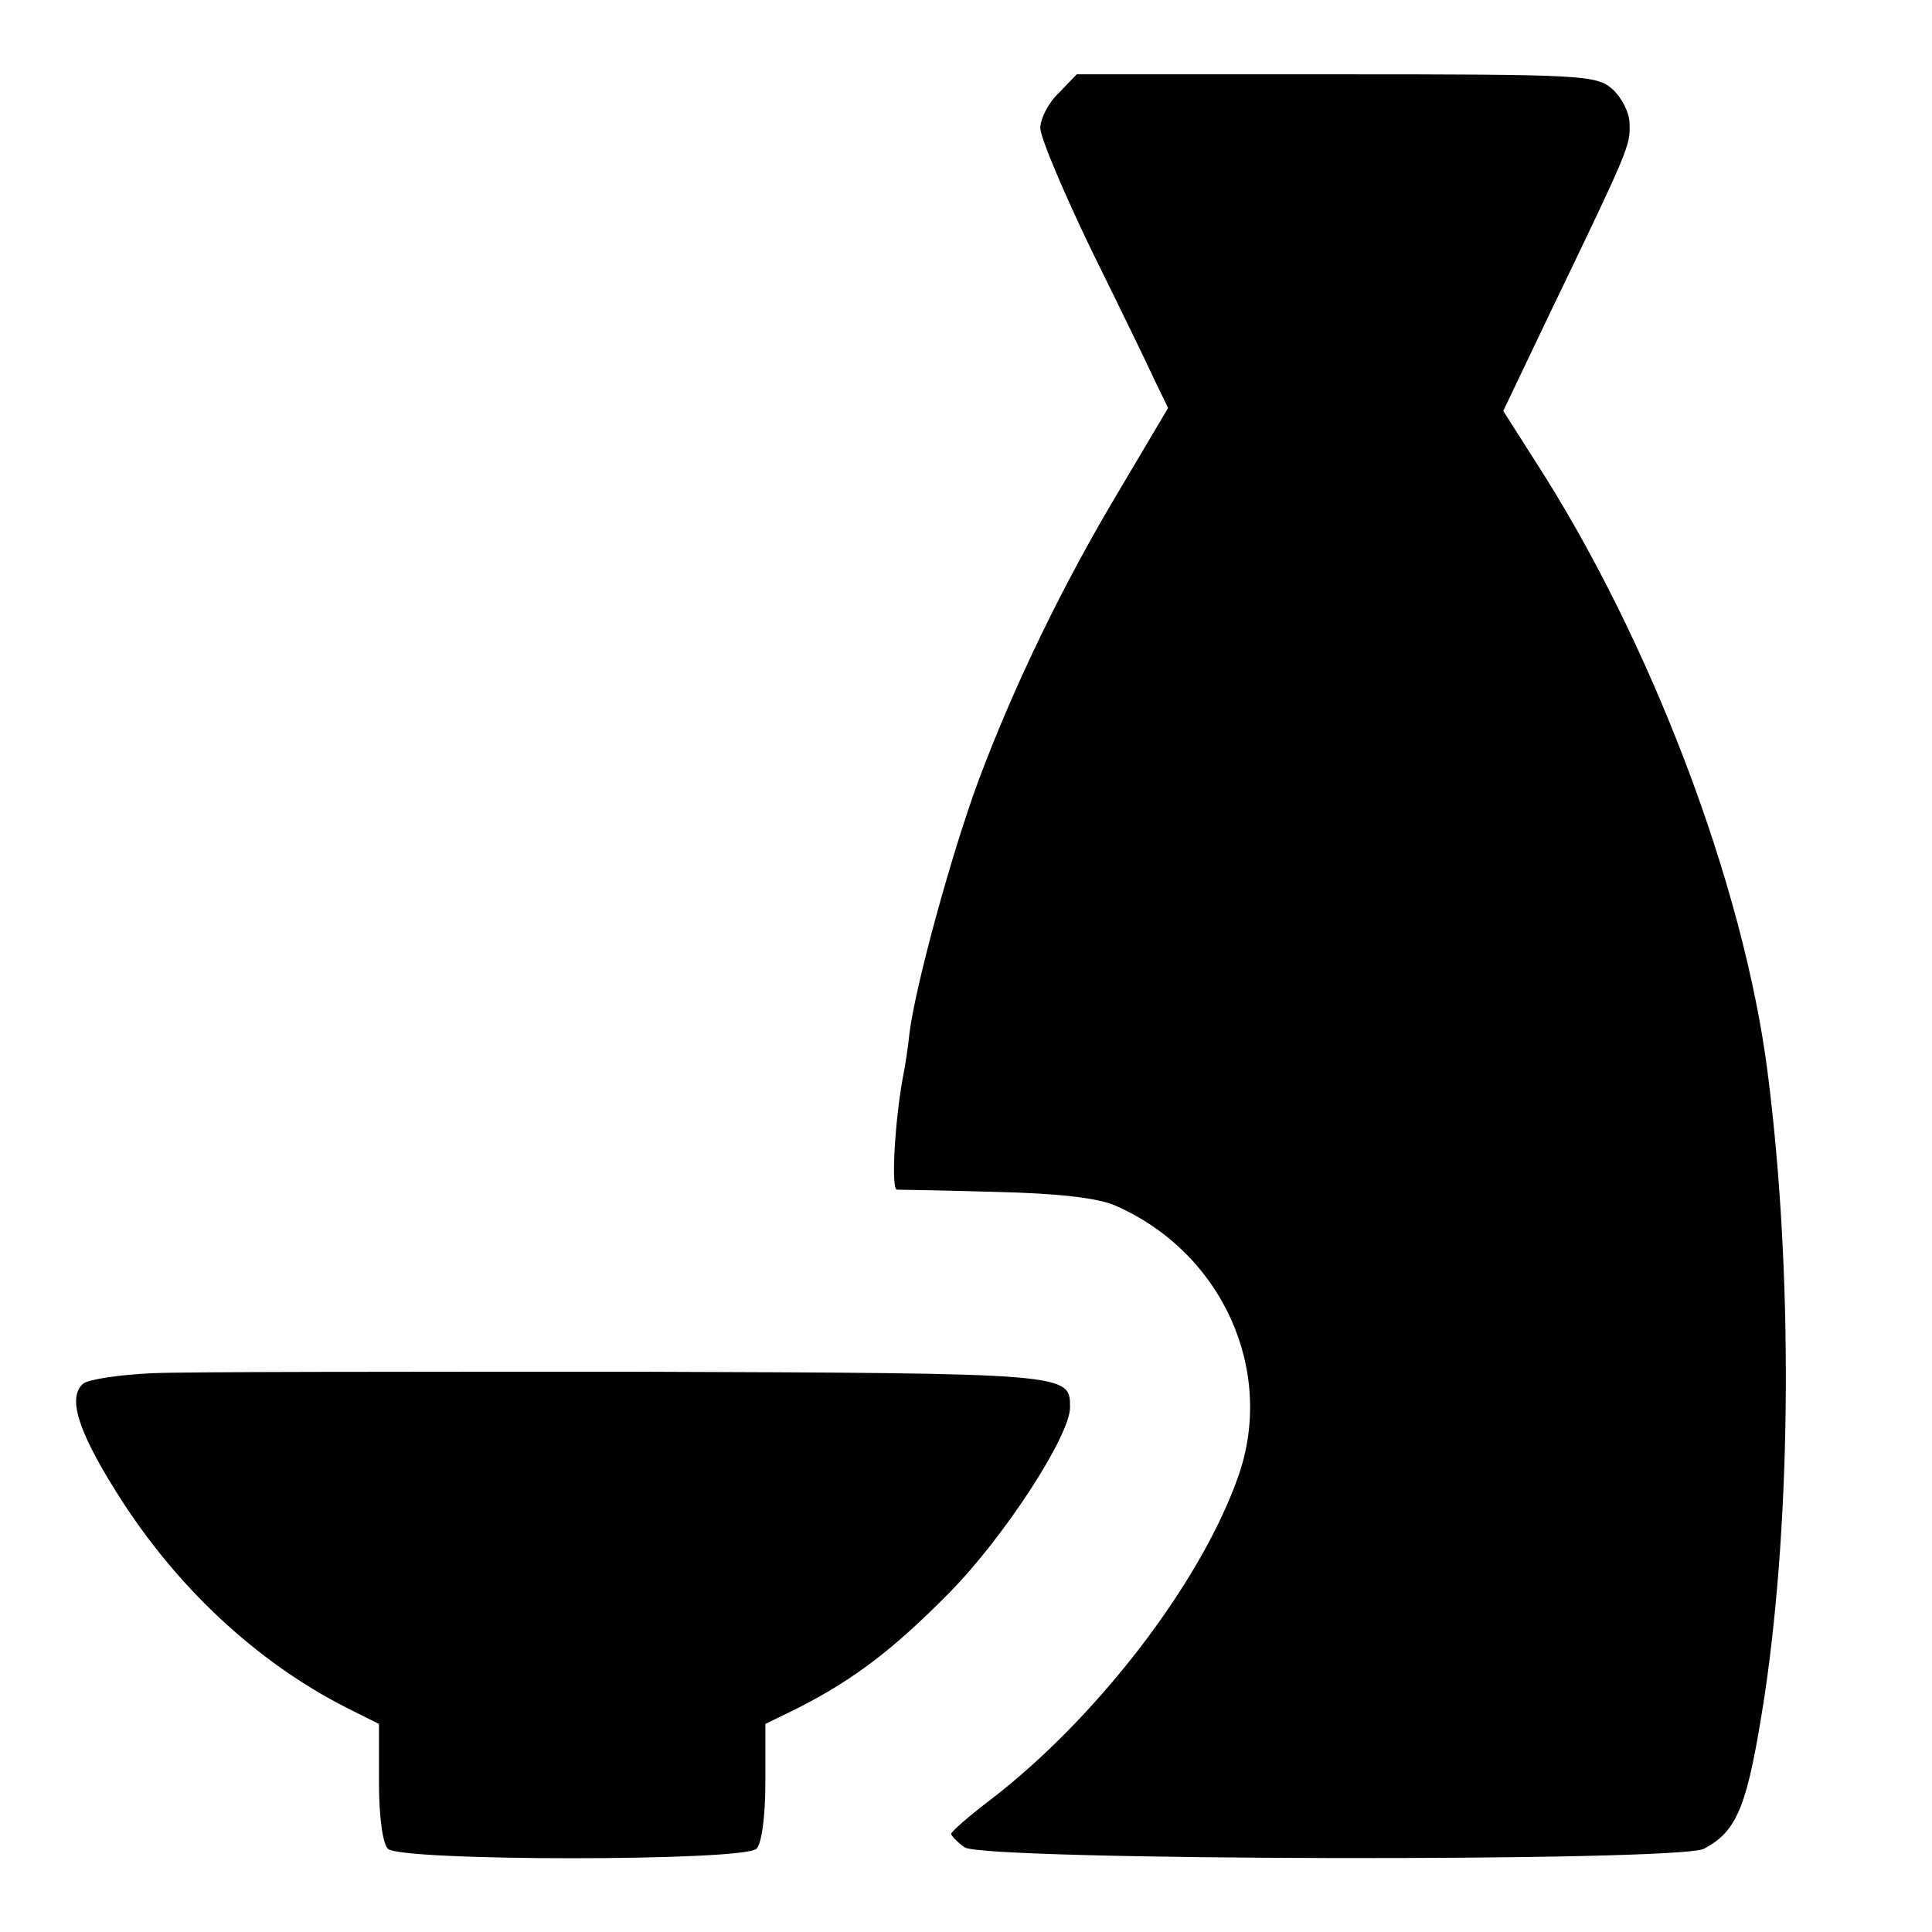
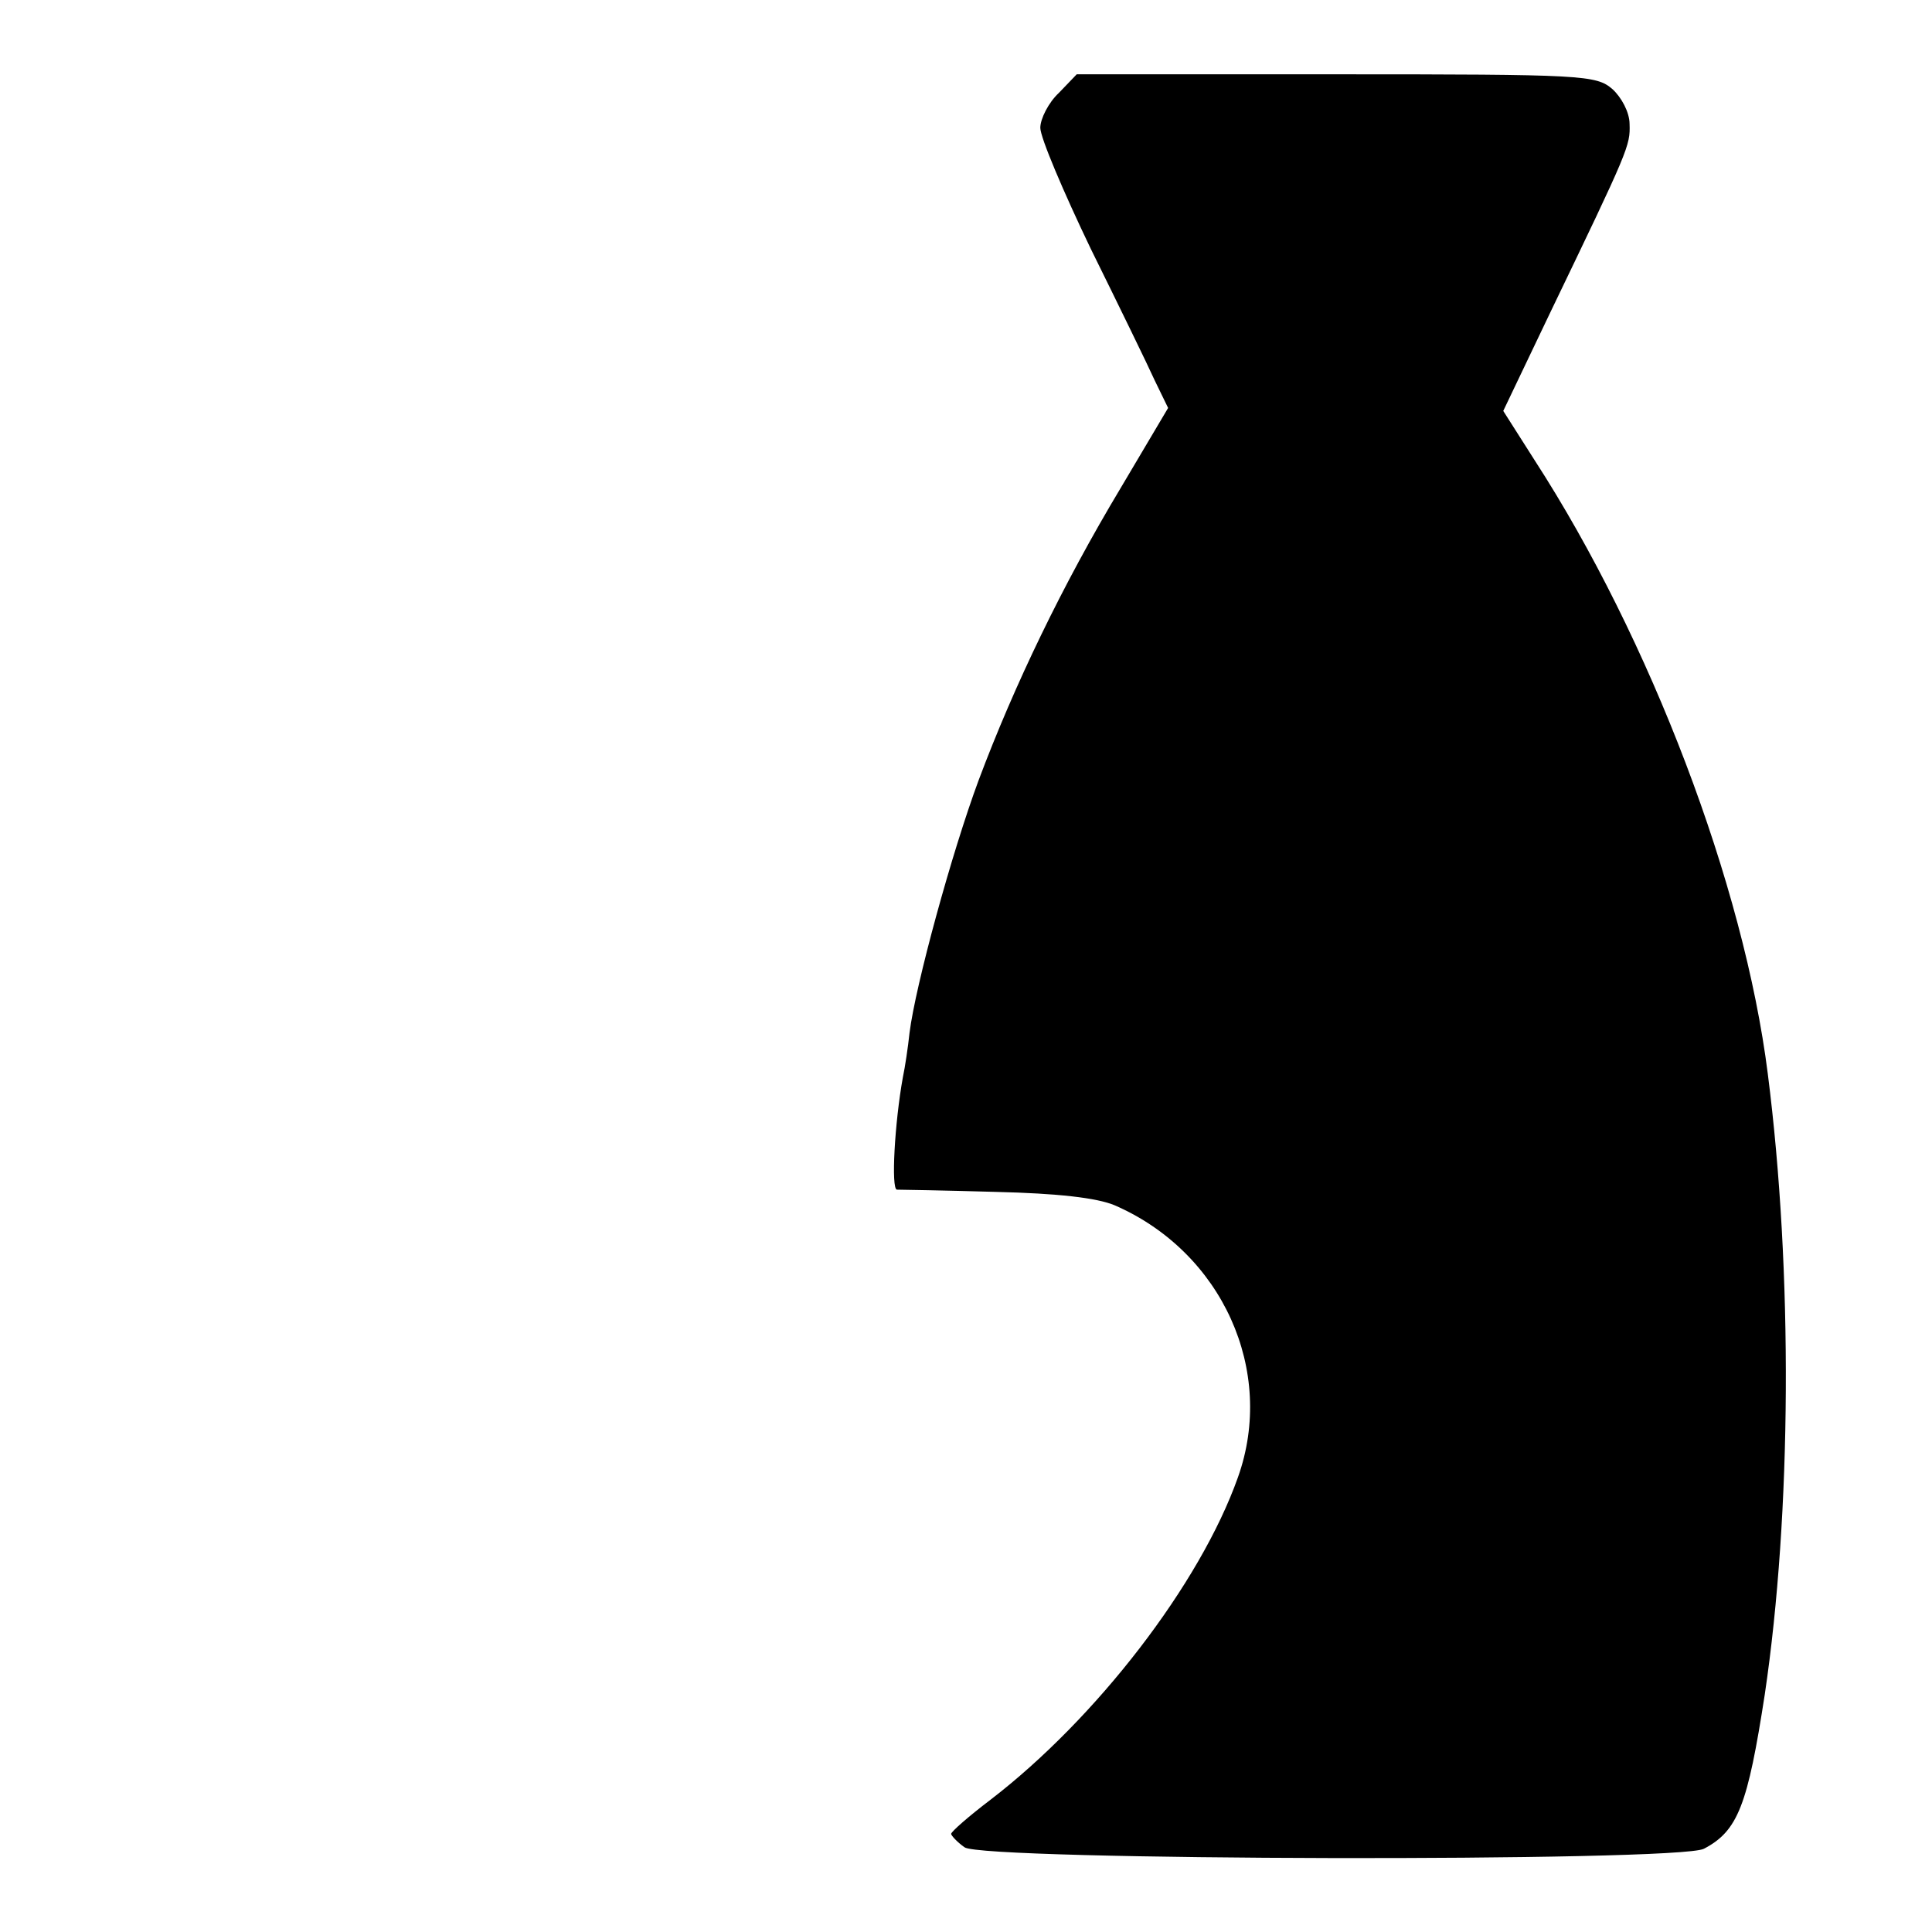
<svg xmlns="http://www.w3.org/2000/svg" version="1.0" width="260pt" height="260pt" viewBox="0 0 260 260" preserveAspectRatio="xMidYMid meet">
  <g transform="translate(0,260) scale(0.1,-0.1)" fill="#000000" stroke="none">
    <path d="M1425 2475 c-14 -13 -25 -35 -25 -47 0 -13 31 -86 68 -163 38 -77 77 -157 86 -177 l18 -37 -64 -108 c-78 -130 -143 -265 -191 -393 -36 -97 -85 -276 -93 -340 -2 -19 -6 -46 -9 -60 -11 -61 -16 -150 -8 -151 4 0 64 -1 133 -3 84 -2 136 -8 160 -18 145 -63 217 -223 166 -366 -51 -144 -191 -325 -333 -434 -29 -22 -53 -43 -53 -46 0 -2 8 -11 18 -18 23 -18 961 -20 995 -2 46 24 59 59 82 208 36 243 38 569 4 835 -32 254 -158 585 -314 826 l-42 66 64 134 c105 218 107 223 106 252 0 16 -11 36 -23 47 -22 19 -39 20 -372 20 l-349 0 -24 -25z" />
-     <path d="M205 752 c-43 -2 -85 -8 -93 -14 -21 -18 -8 -62 44 -145 79 -127 189 -230 312 -292 l42 -21 0 -78 c0 -47 5 -83 12 -90 17 -17 479 -17 496 0 7 7 12 43 12 90 l0 78 43 21 c77 39 131 81 204 155 75 76 163 212 163 250 0 46 2 46 -592 48 -310 0 -599 0 -643 -2z" />
  </g>
</svg>